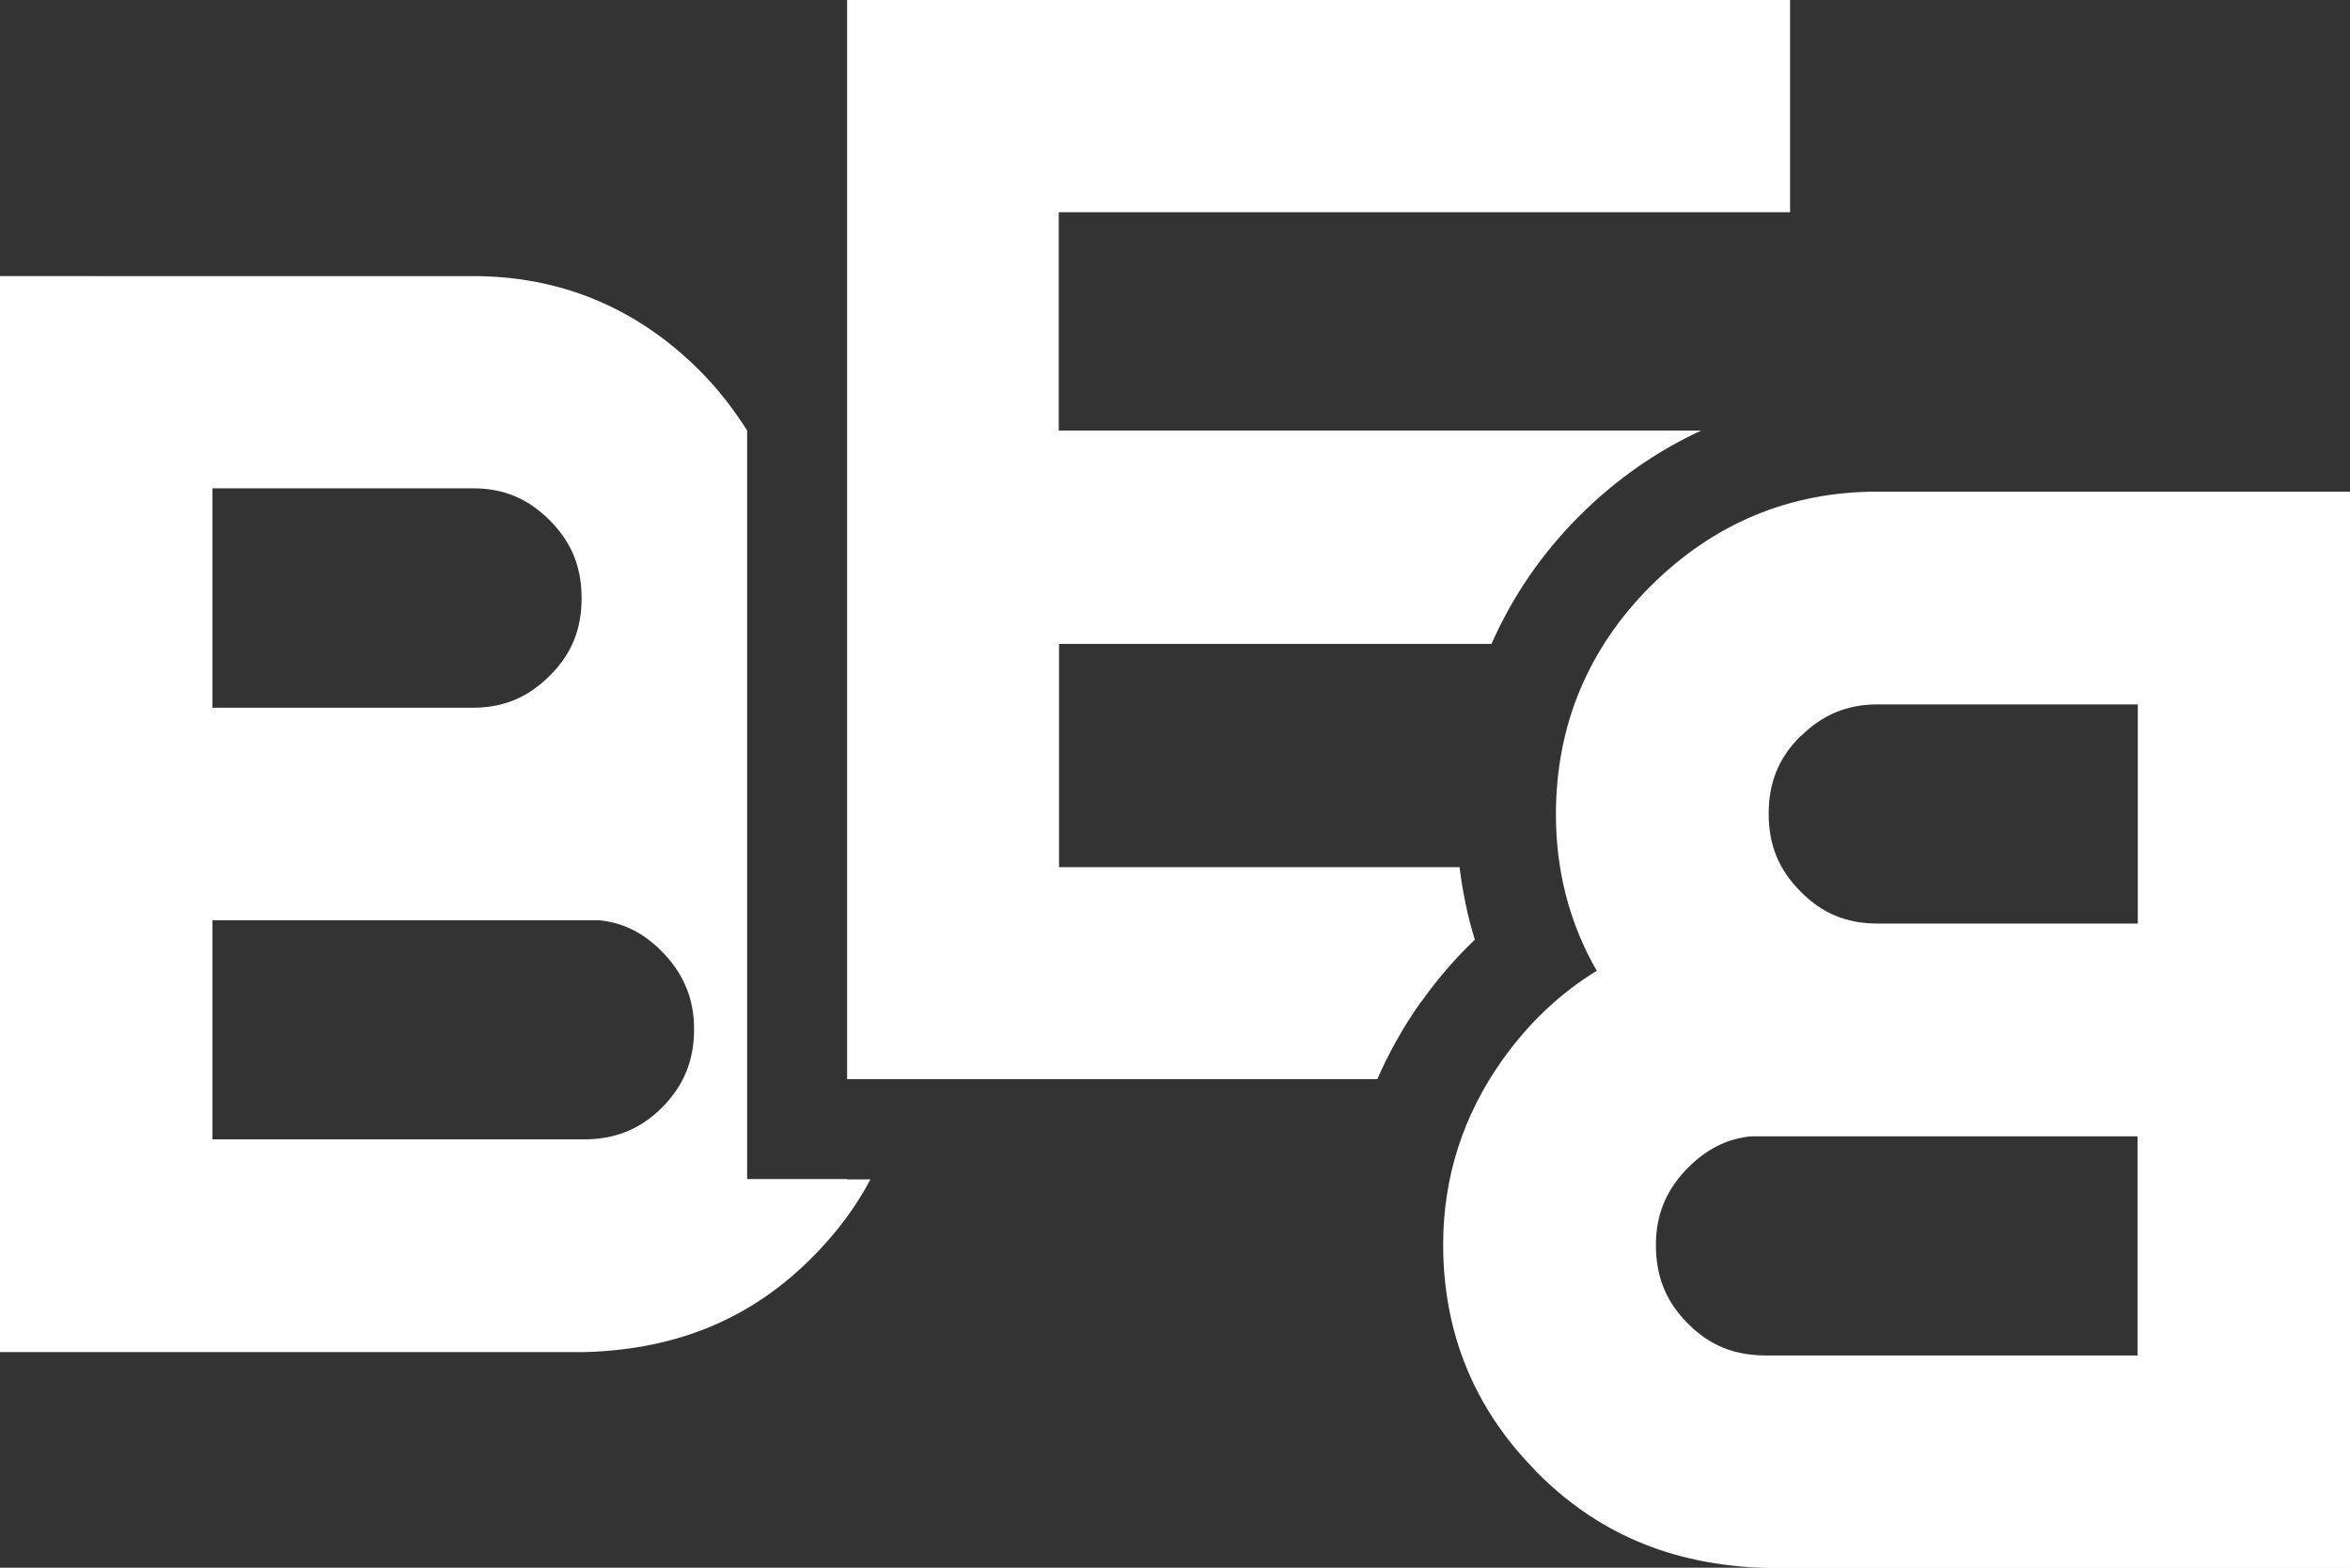
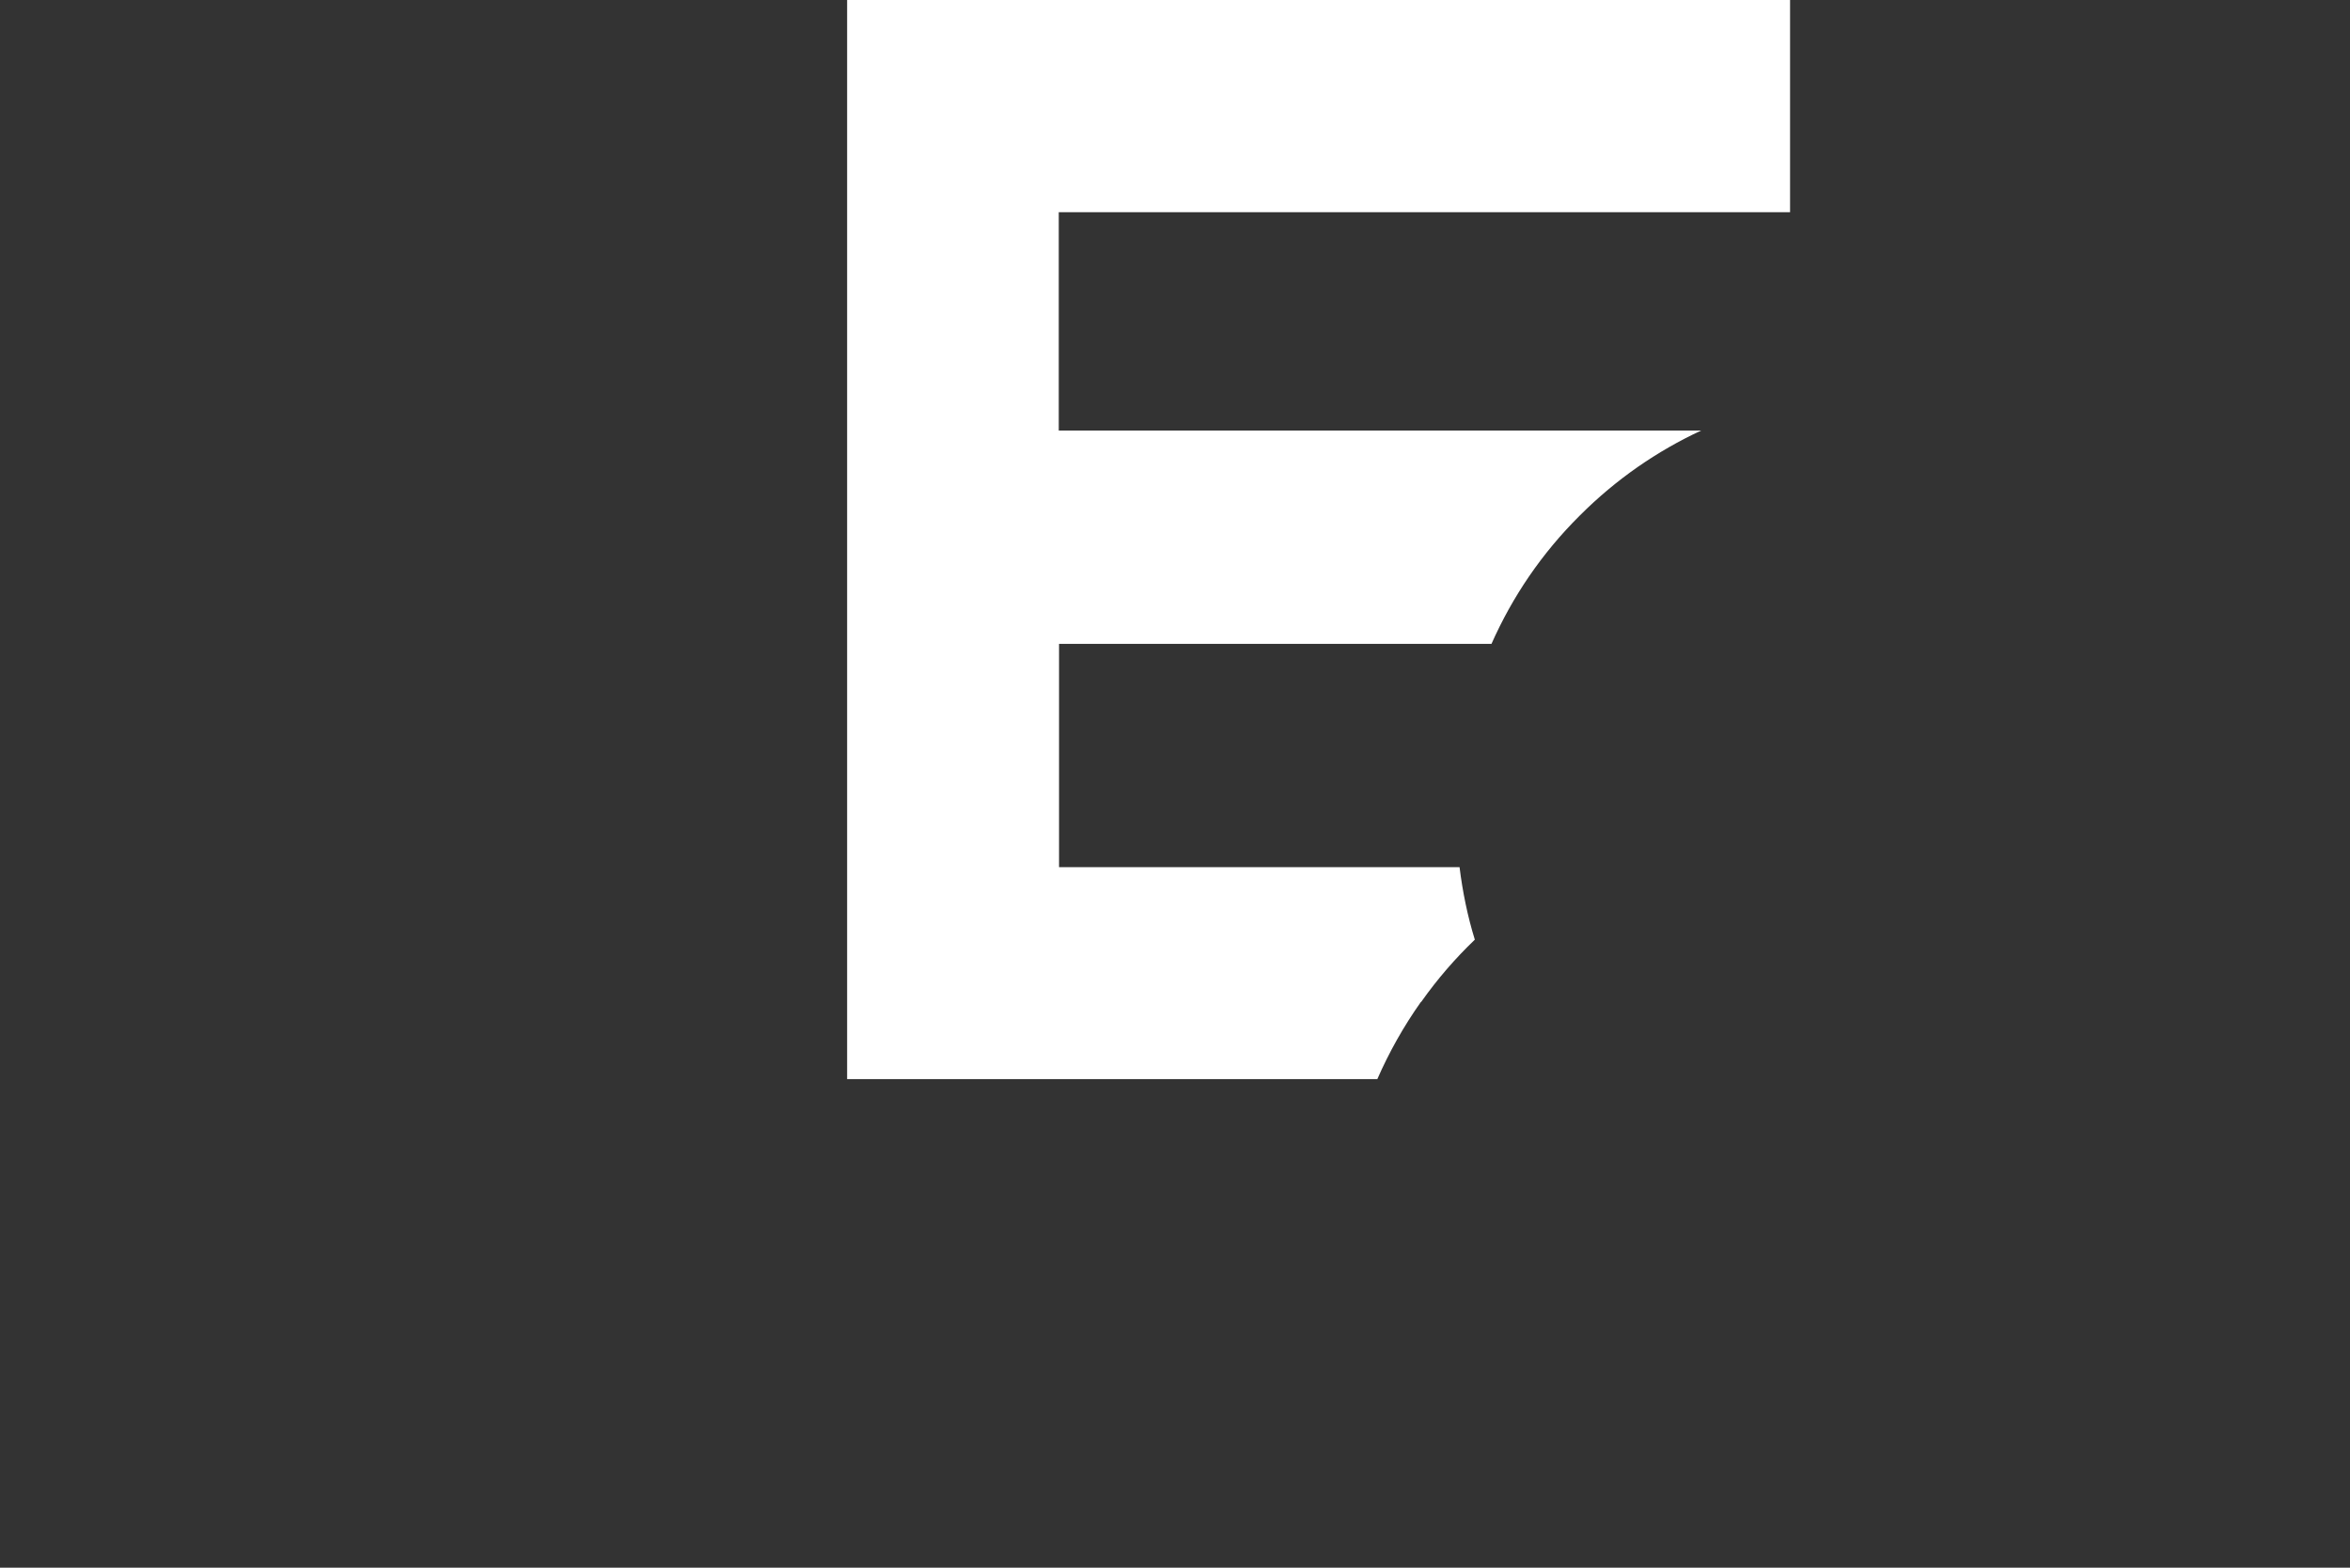
<svg xmlns="http://www.w3.org/2000/svg" id="Calque_2" viewBox="0 0 84.61 56.44">
  <rect x="0" y="0" width="84.61" height="56.44" fill="#333333" stroke="none" />
  <defs>
    <style>.cls-1{fill:#fff;}</style>
  </defs>
  <g id="Calque_1-2">
    <g>
-       <path class="cls-1" d="m55.27,52.94c2.19,2.23,4.87,3.41,8.32,3.51h21.02V17.7h-17.02c-3.16,0-5.9,1.15-8.16,3.4-2.26,2.26-3.41,5.03-3.41,8.22,0,2.04.49,3.93,1.47,5.63-1.32.81-2.45,1.88-3.39,3.2-1.42,1.99-2.14,4.23-2.14,6.66,0,3.15,1.11,5.89,3.31,8.12Zm9.56-26.43c.79-.78,1.67-1.15,2.77-1.15h9.37v7.89h-9.37c-1.11,0-1.99-.36-2.77-1.15-.78-.78-1.15-1.67-1.15-2.8s.36-2.02,1.15-2.8Zm-4.16,15.64c.72-.77,1.53-1.17,2.4-1.24h13.89v7.89h-13.37c-1.15,0-2.04-.36-2.82-1.15-.78-.78-1.15-1.68-1.15-2.83,0-1.04.34-1.91,1.05-2.67Z" />
      <path class="cls-1" d="m51.17,36.07c.58-.82,1.22-1.56,1.93-2.24-.26-.84-.44-1.72-.55-2.61h-14.42v-8.04h15.57c.75-1.69,1.8-3.25,3.18-4.62,1.31-1.31,2.78-2.32,4.37-3.06h-23.13v-7.86h26.33V0H30.5v38.85h19.09c.42-.96.94-1.89,1.57-2.78Z" />
-       <path class="cls-1" d="m30.5,42.45h-3.6V15.5c-.48-.76-1.04-1.49-1.71-2.16-2.26-2.26-5.01-3.4-8.16-3.4H0v38.74h21.02c3.45-.09,6.14-1.27,8.32-3.51.82-.84,1.49-1.74,2-2.71h-.85ZM7.65,17.58h9.37c1.1,0,1.98.36,2.77,1.15.78.78,1.15,1.67,1.15,2.8s-.36,2.02-1.15,2.8c-.78.78-1.66,1.15-2.77,1.15H7.65v-7.89Zm16.19,22.29c-.78.78-1.68,1.15-2.82,1.15H7.65v-7.89h13.89c.88.07,1.69.47,2.4,1.24.7.76,1.05,1.63,1.05,2.67,0,1.15-.37,2.04-1.15,2.83Z" />
    </g>
  </g>
</svg>